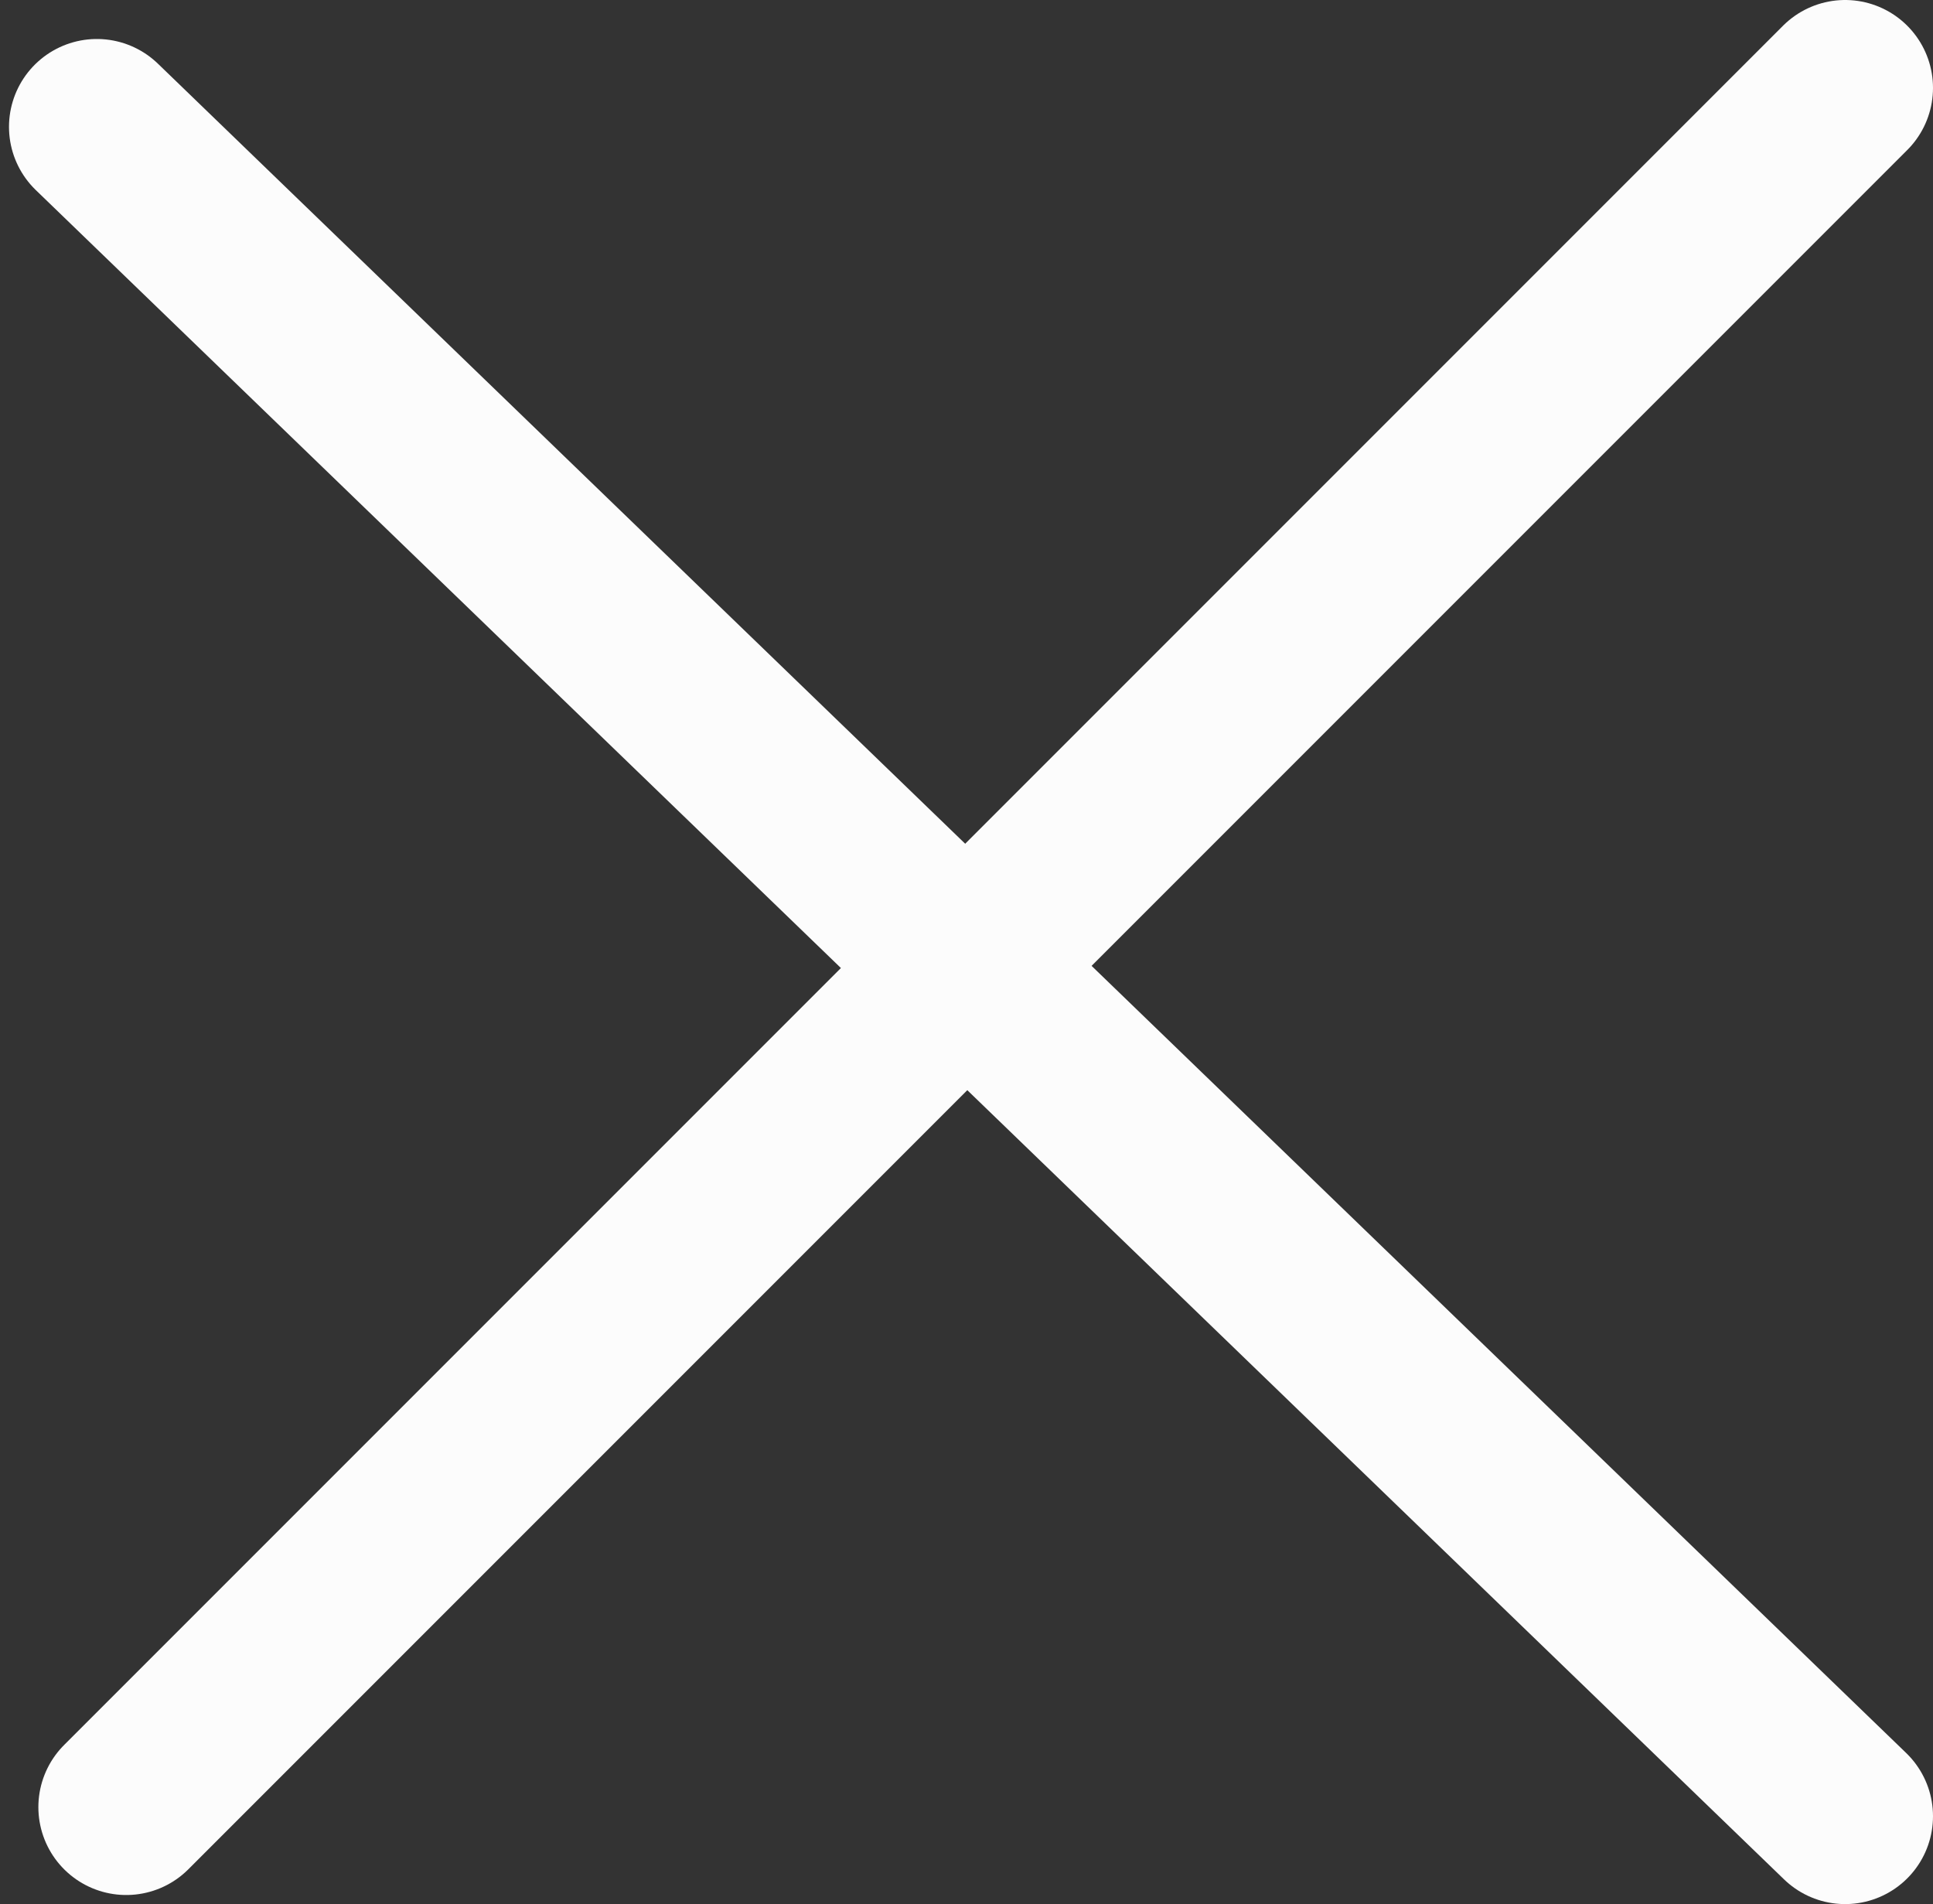
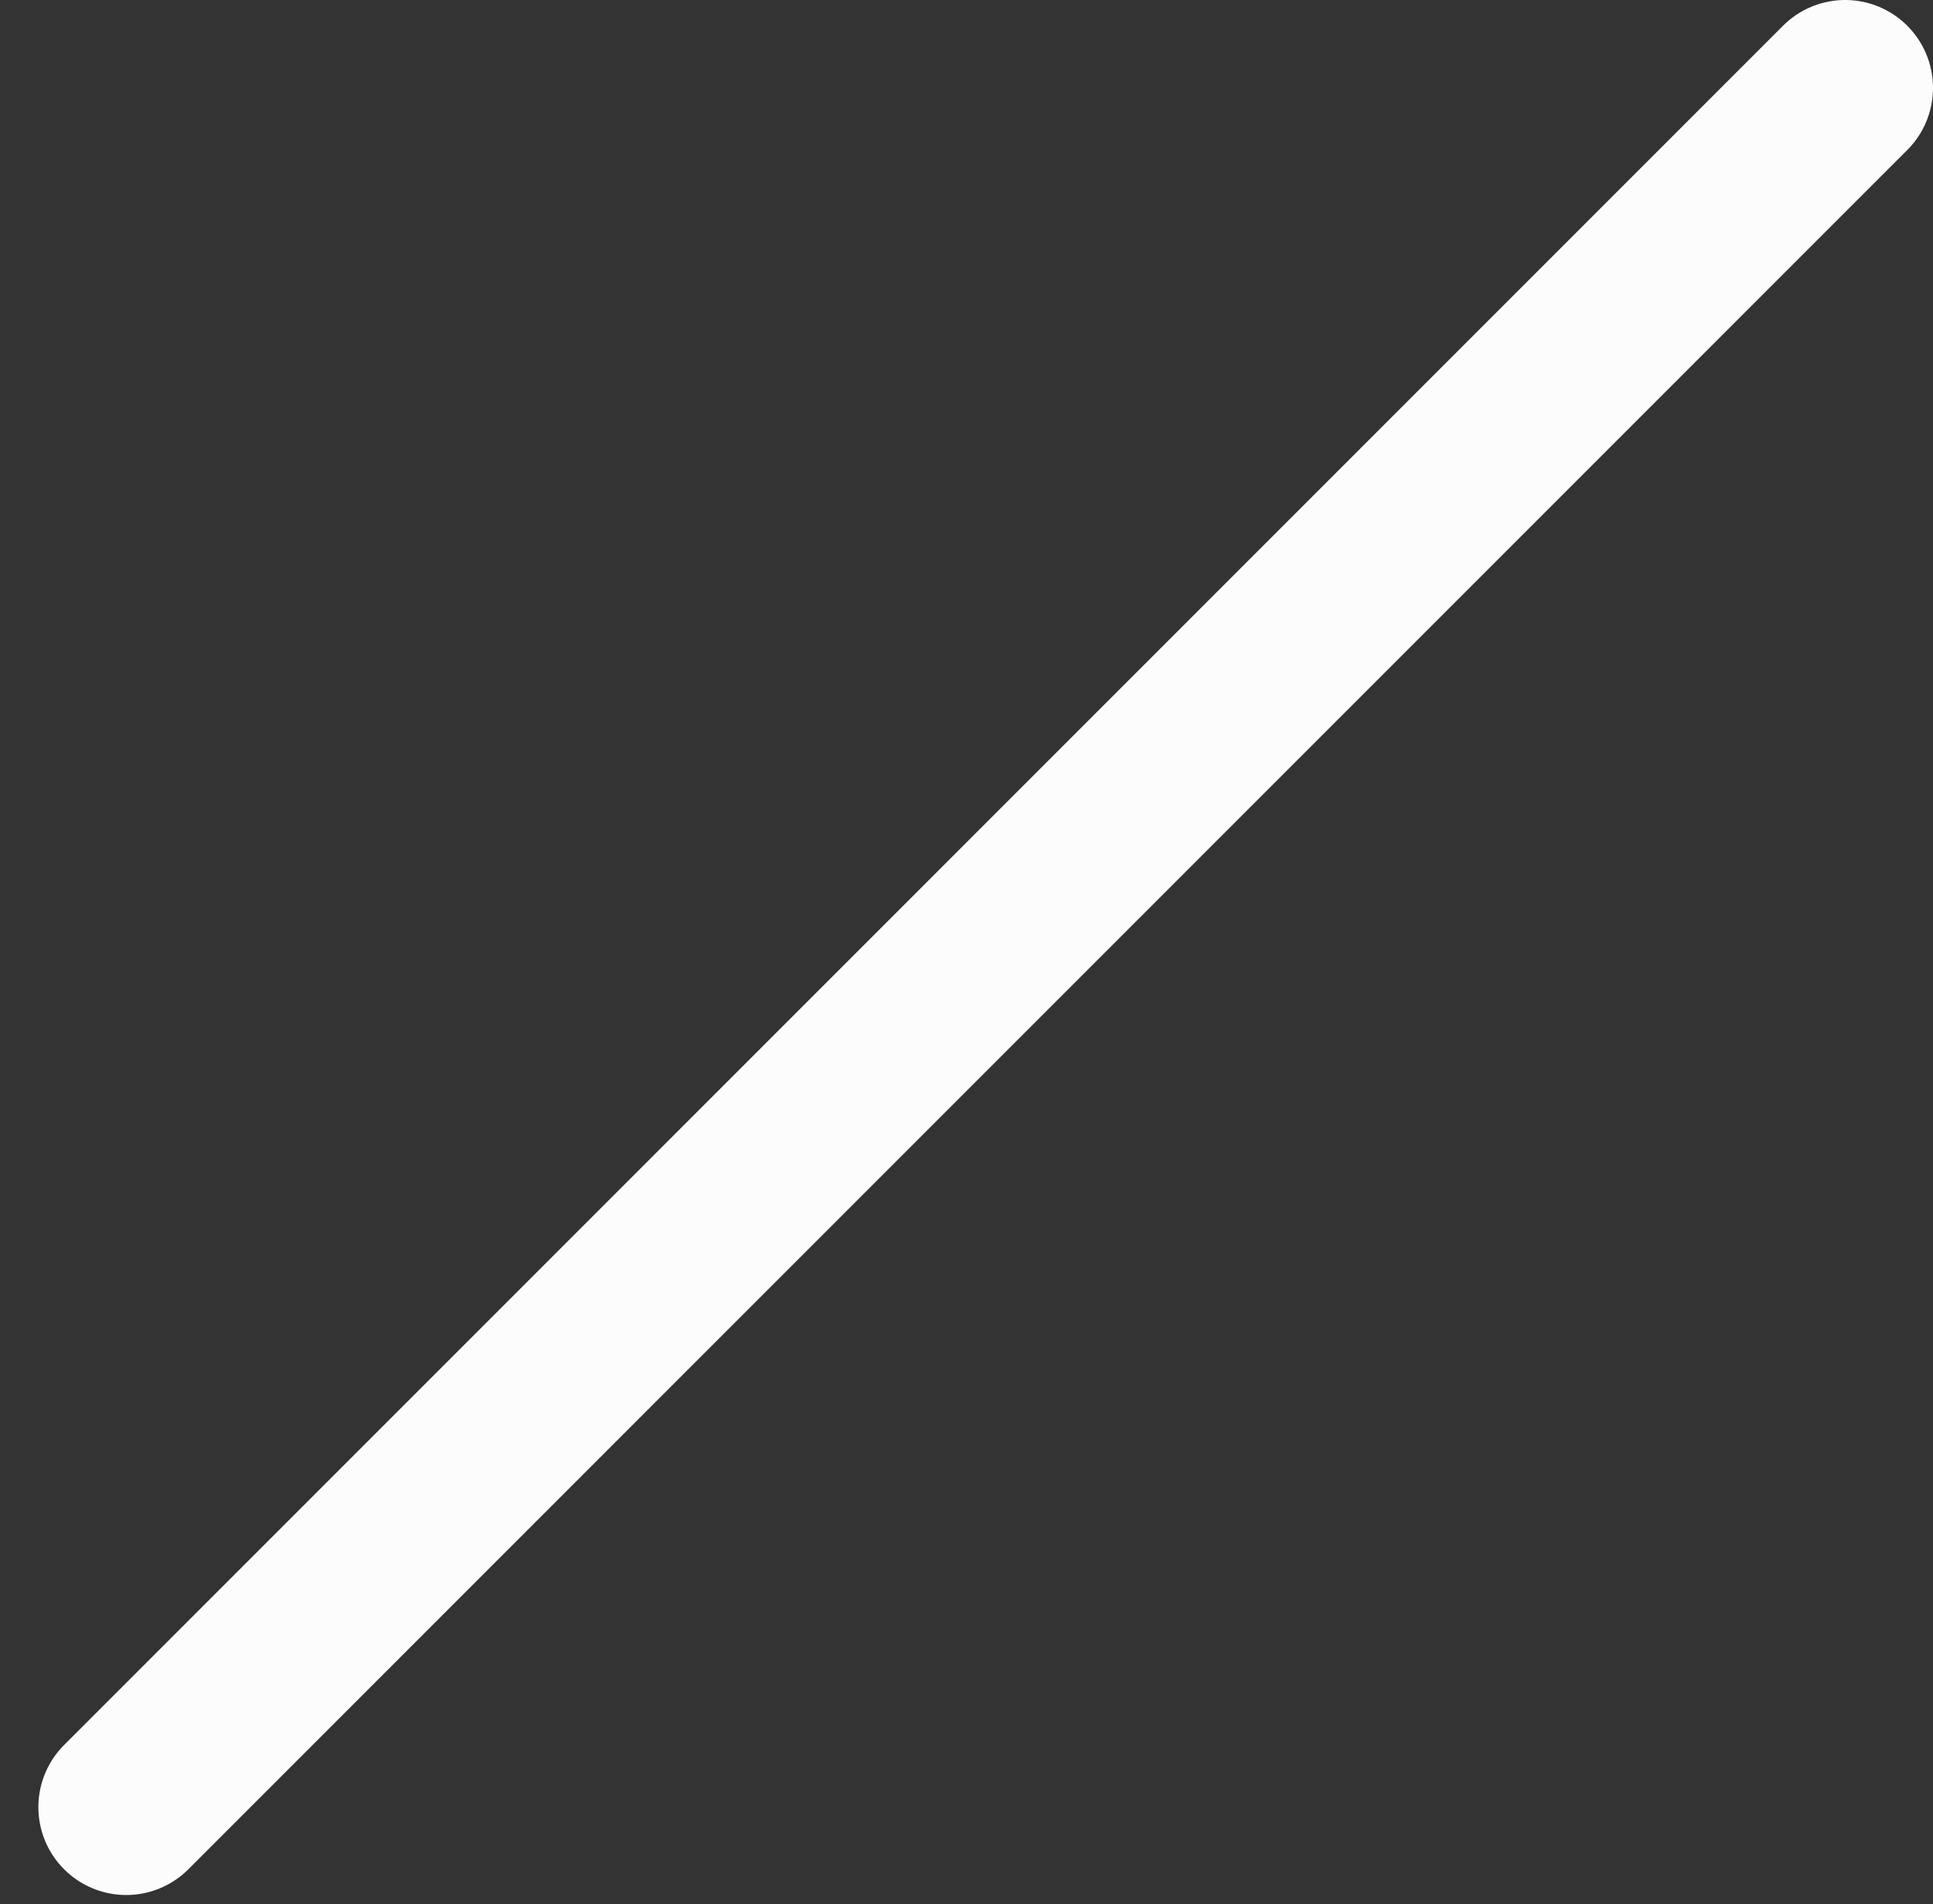
<svg xmlns="http://www.w3.org/2000/svg" width="66" height="65" viewBox="0 0 66 65" fill="none">
  <rect x="0" y="0" width="66" height="65" fill="#333333" stroke="none" />
-   <path d="M63 62L3.307 4.331" stroke="#FCFCFC" stroke-width="6" stroke-linecap="round" />
  <path d="M63 3L4.31 61.69" stroke="#FCFCFC" stroke-width="6" stroke-linecap="round" />
</svg>